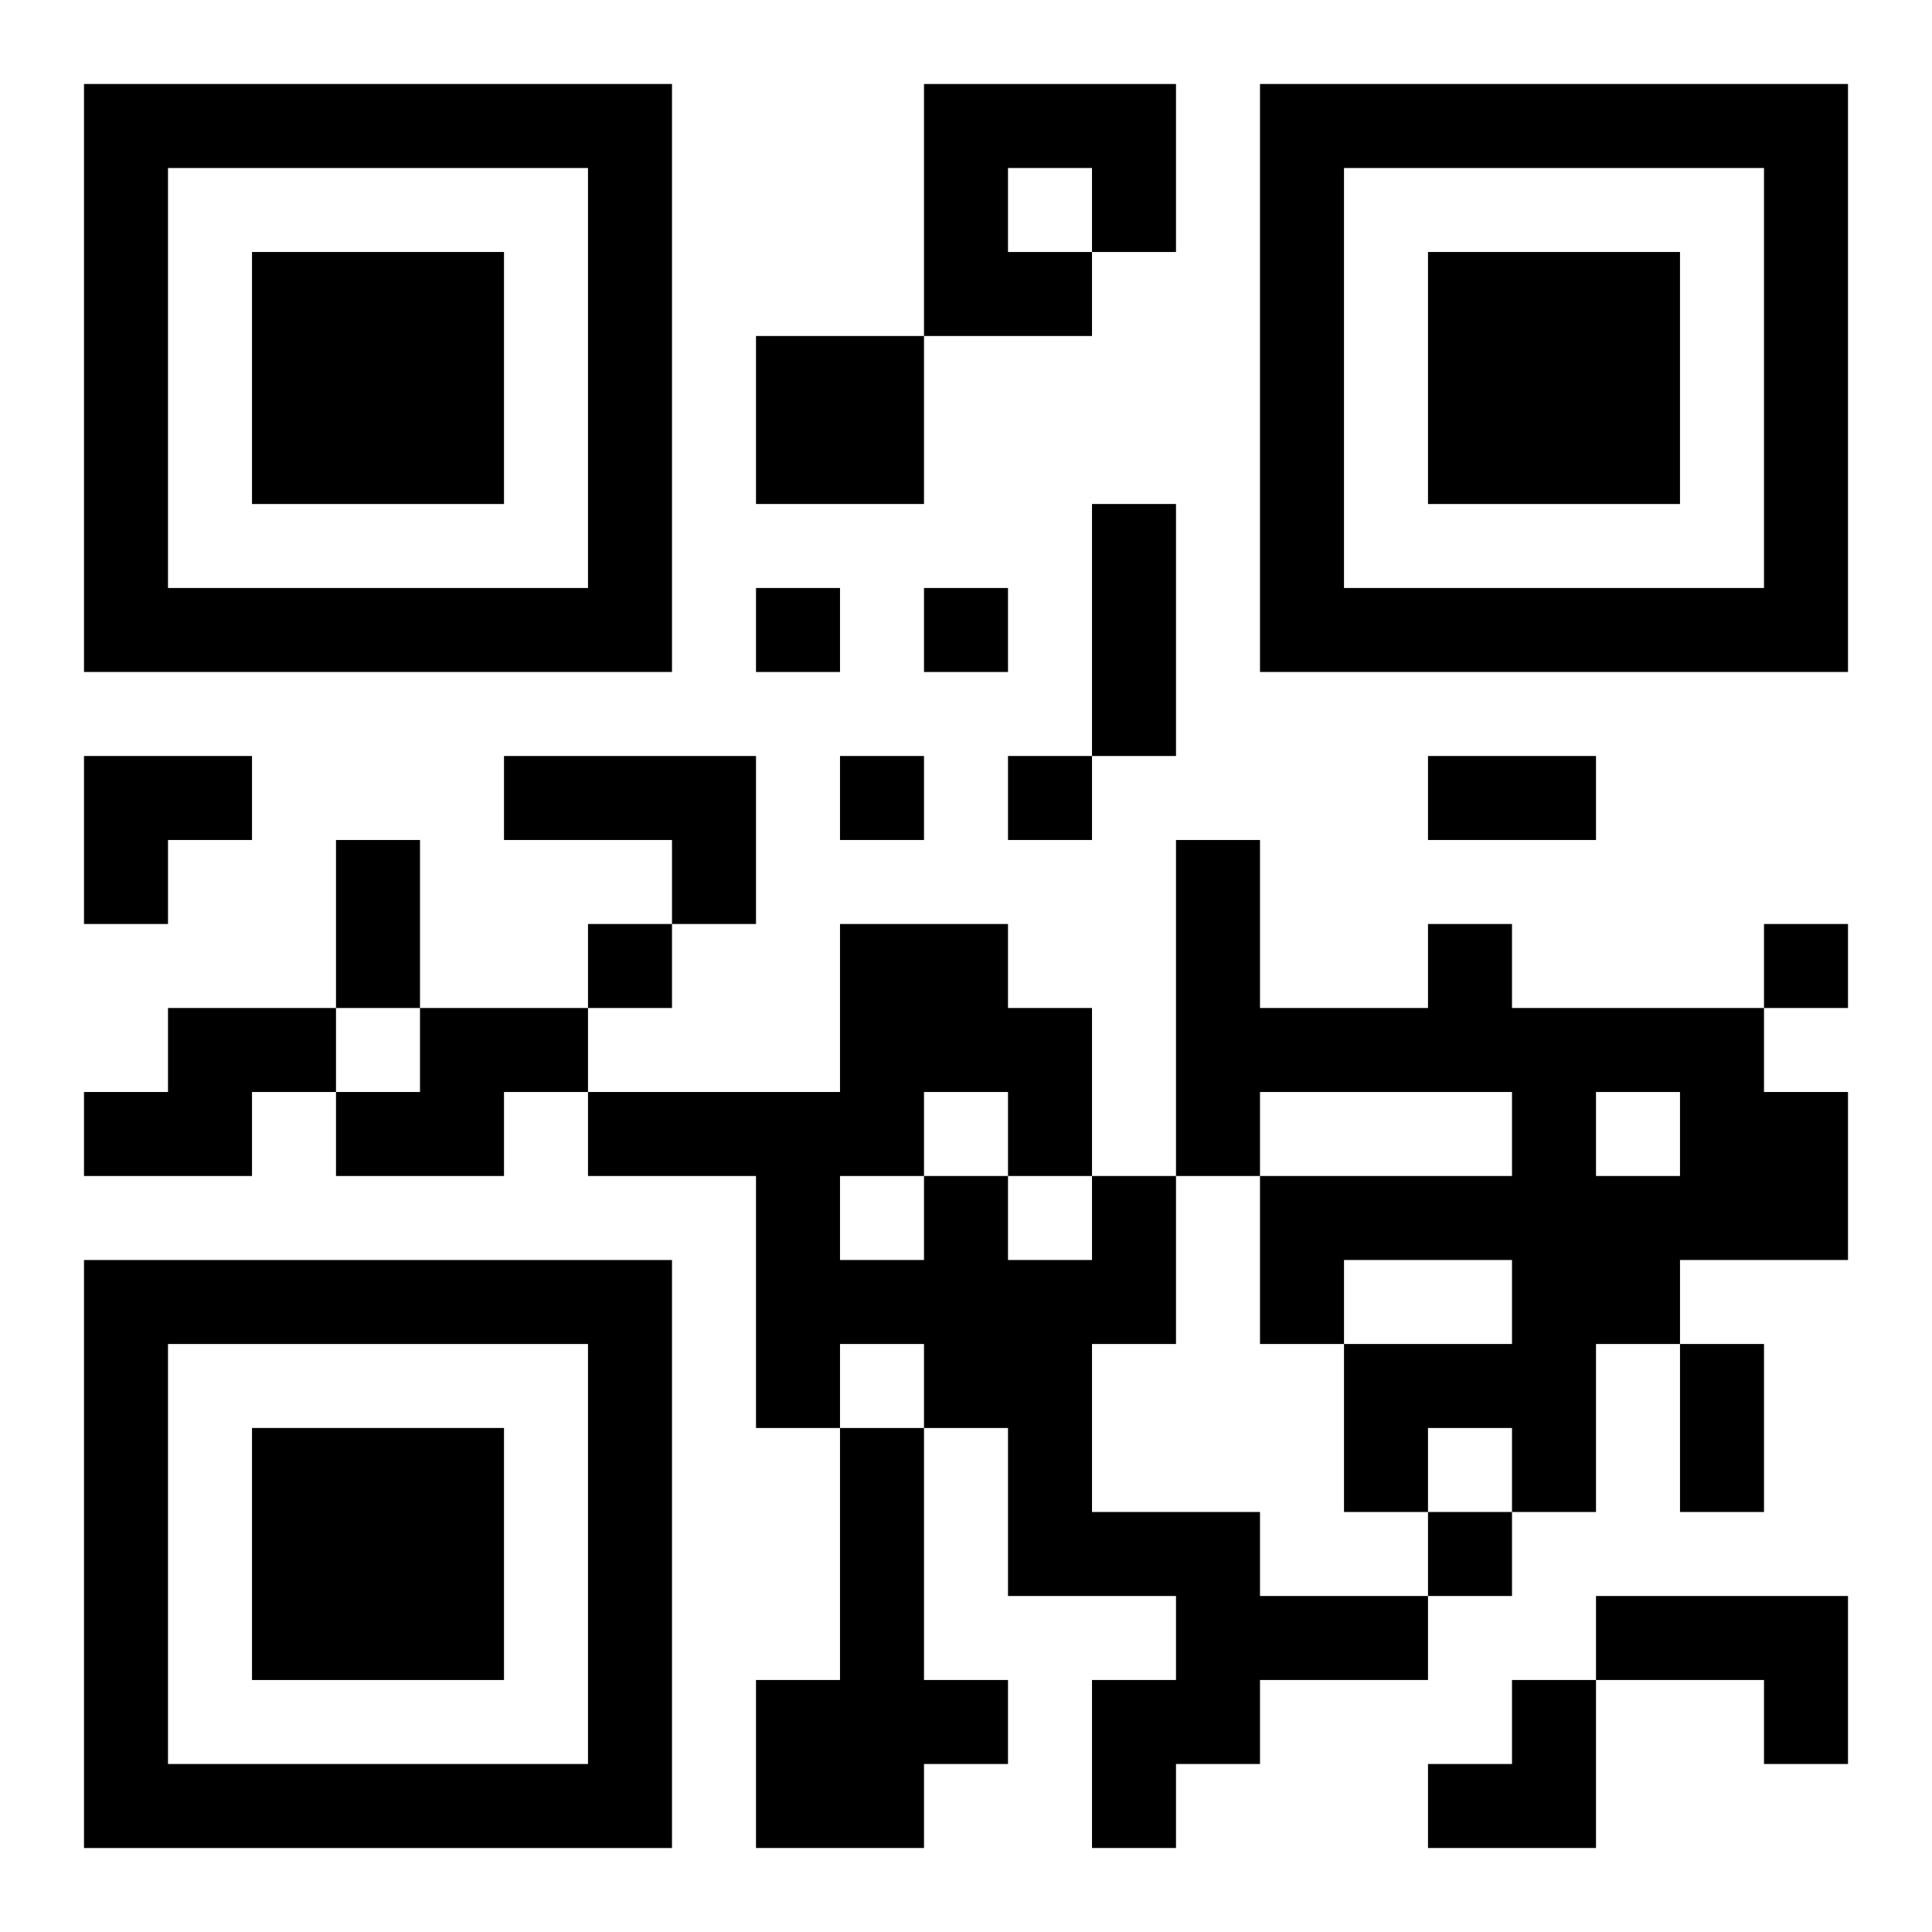
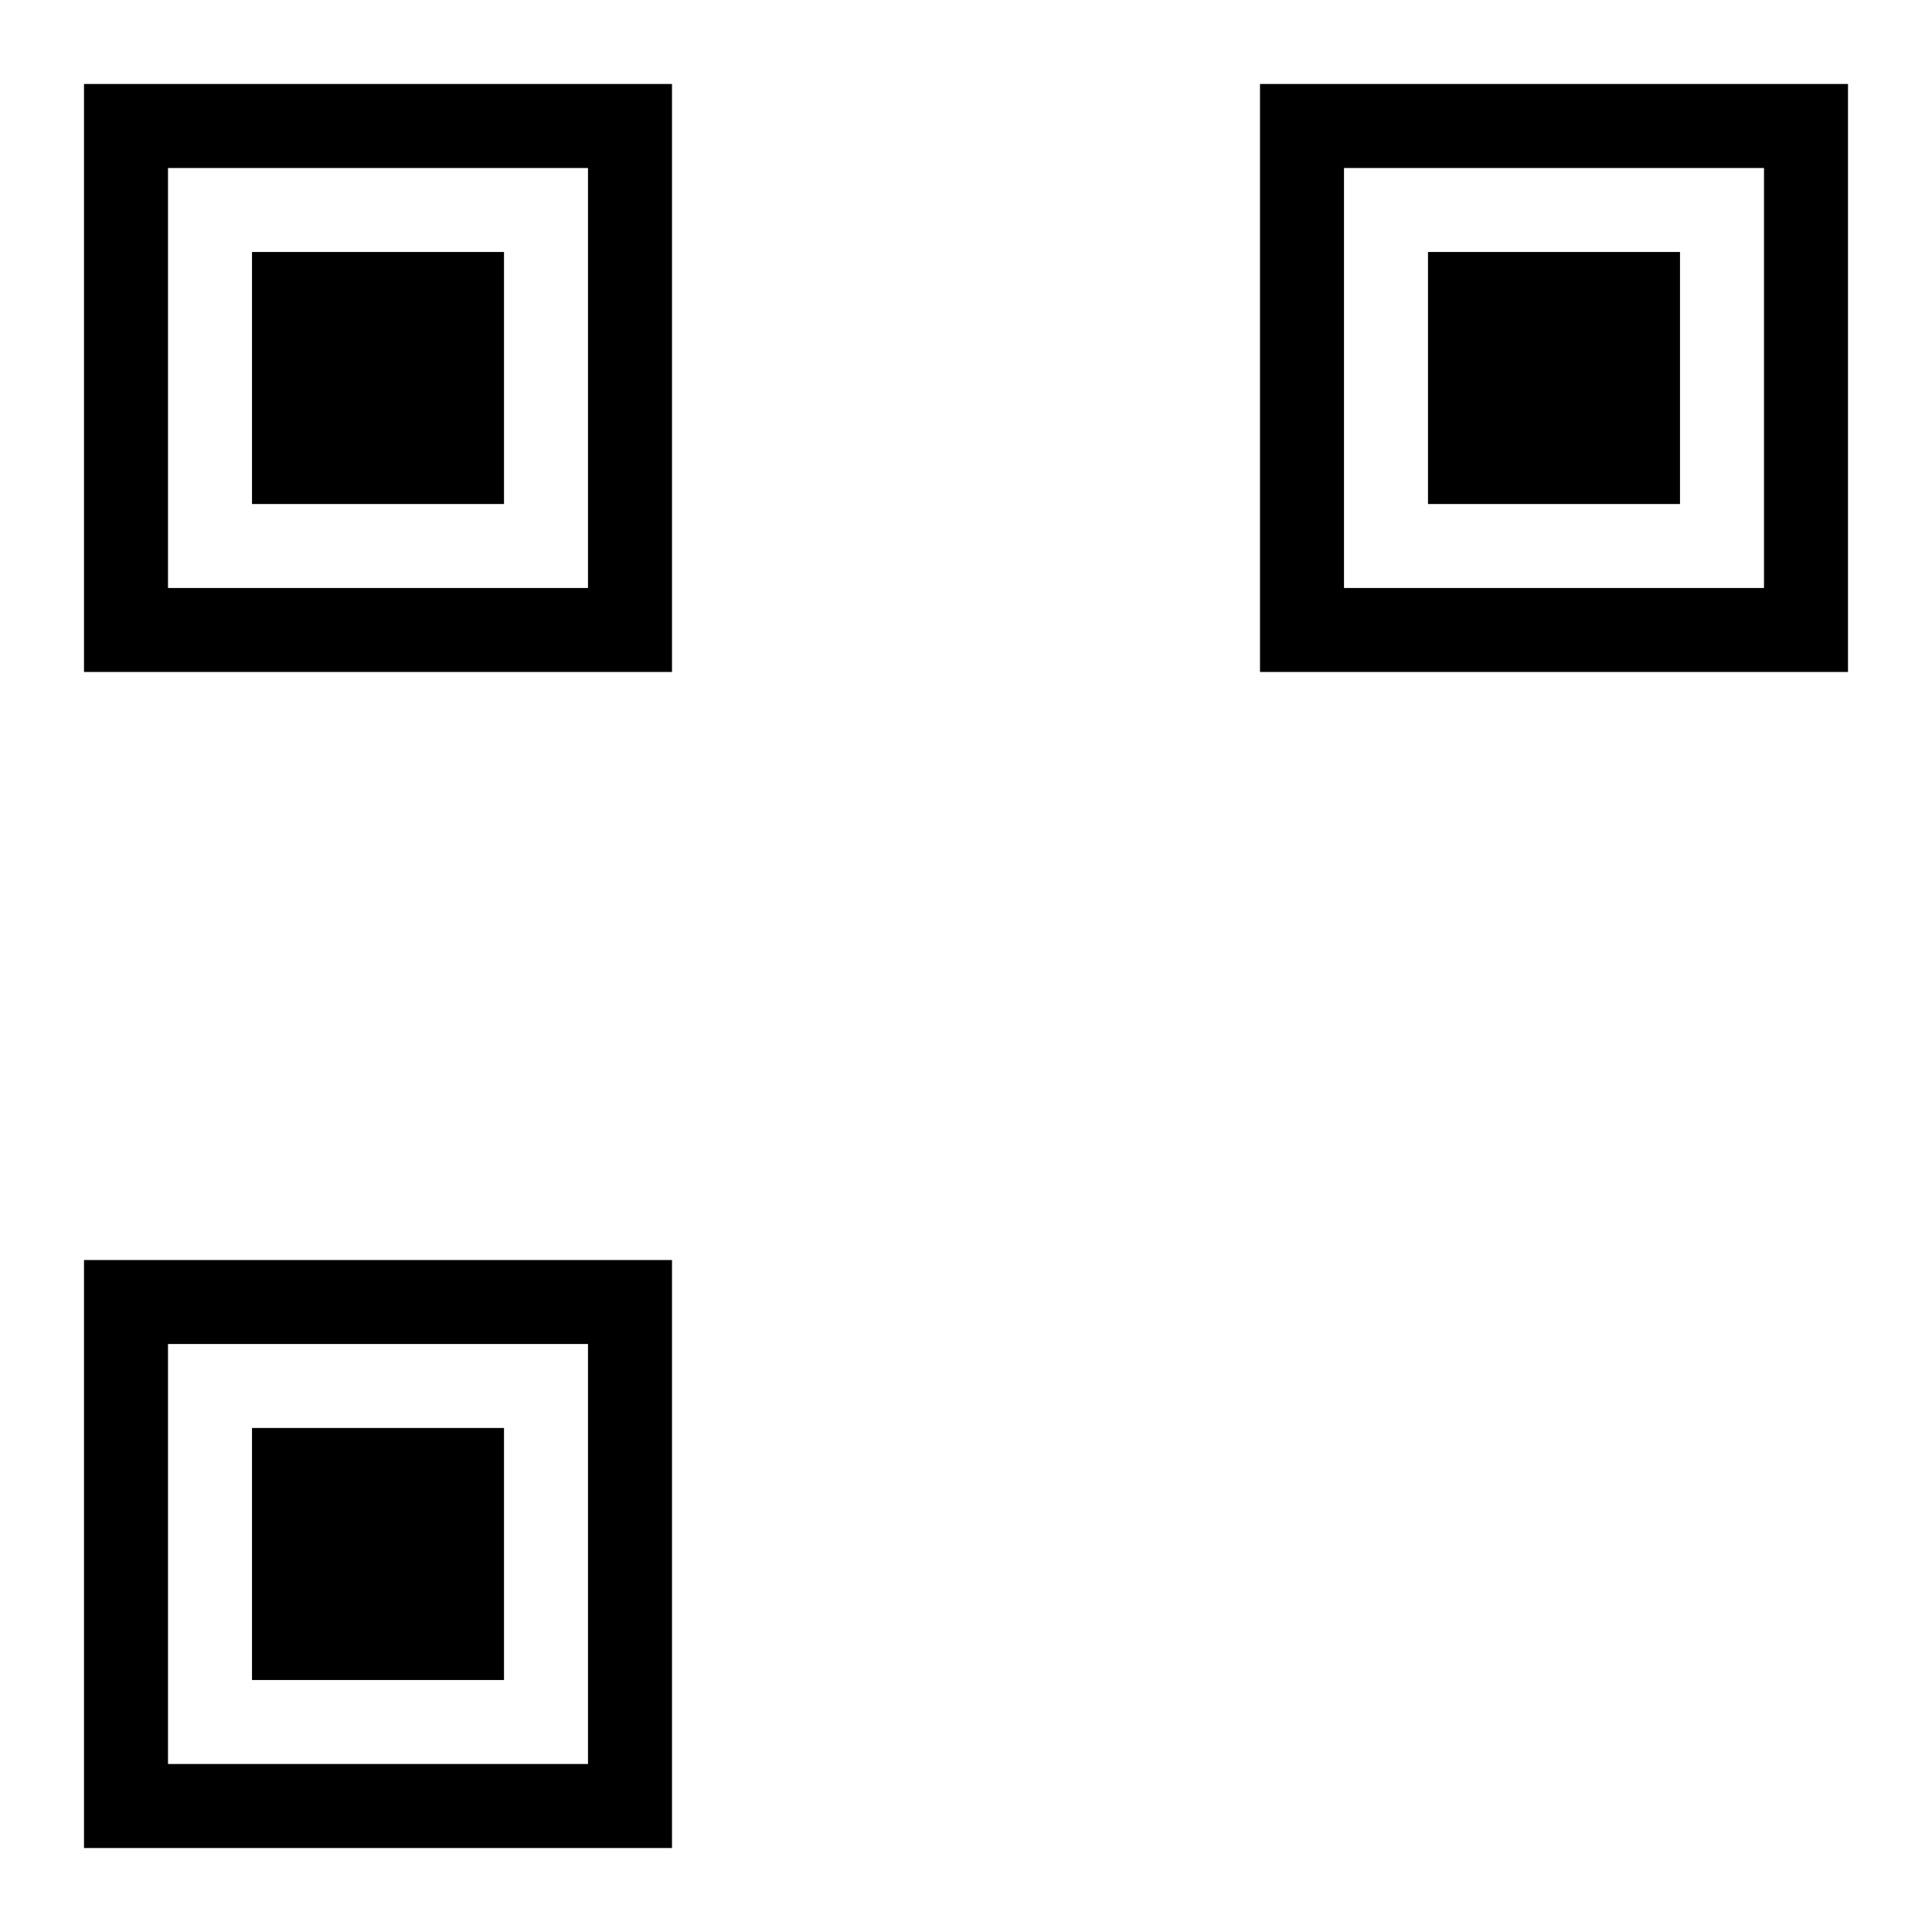
<svg xmlns="http://www.w3.org/2000/svg" xmlns:xlink="http://www.w3.org/1999/xlink" width="250" height="250" baseProfile="full" version="1.1" viewBox="-1 -1 23 23">
  <symbol id="a">
    <path d="m0 7v7h7v-7h-7zm1 1h5v5h-5v-5zm1 1v3h3v-3h-3z" />
  </symbol>
  <use y="-7" xlink:href="#a" />
  <use y="7" xlink:href="#a" />
  <use x="14" y="-7" xlink:href="#a" />
-   <path d="m10 0h3v2h-1v1h-2v-3m1 1v1h1v-1h-1m-3 2h2v2h-2v-2m-3 5h3v2h-1v-1h-2v-1m11 2h1v1h3v1h1v2h-2v1h-1v2h-1v-1h-1v1h-1v-2h2v-1h-2v1h-1v-2h3v-1h-3v1h-1v-4h1v2h2v-1m2 2v1h1v-1h-1m-17-1h2v1h-1v1h-2v-1h1v-1m3 0h2v1h-1v1h-2v-1h1v-1m8 2h1v2h-1v2h2v1h2v1h-2v1h-1v1h-1v-2h1v-1h-2v-2h-1v-1h-1v1h-1v-3h-2v-1h3v-2h2v1h1v2m-2-1v1h1v1h1v-1h-1v-1h-1m-1 1v1h1v-1h-1m0 3h1v3h1v1h-1v1h-2v-2h1v-3m9 2h3v2h-1v-1h-2v-1m-10-12v1h1v-1h-1m2 0v1h1v-1h-1m-1 2v1h1v-1h-1m2 0v1h1v-1h-1m-5 2v1h1v-1h-1m14 0v1h1v-1h-1m-4 7v1h1v-1h-1m-4-12h1v3h-1v-3m4 3h2v1h-2v-1m-13 1h1v2h-1v-2m16 6h1v2h-1v-2m-19-7h2v1h-1v1h-1zm16 11m1 0h1v2h-2v-1h1z" />
</svg>